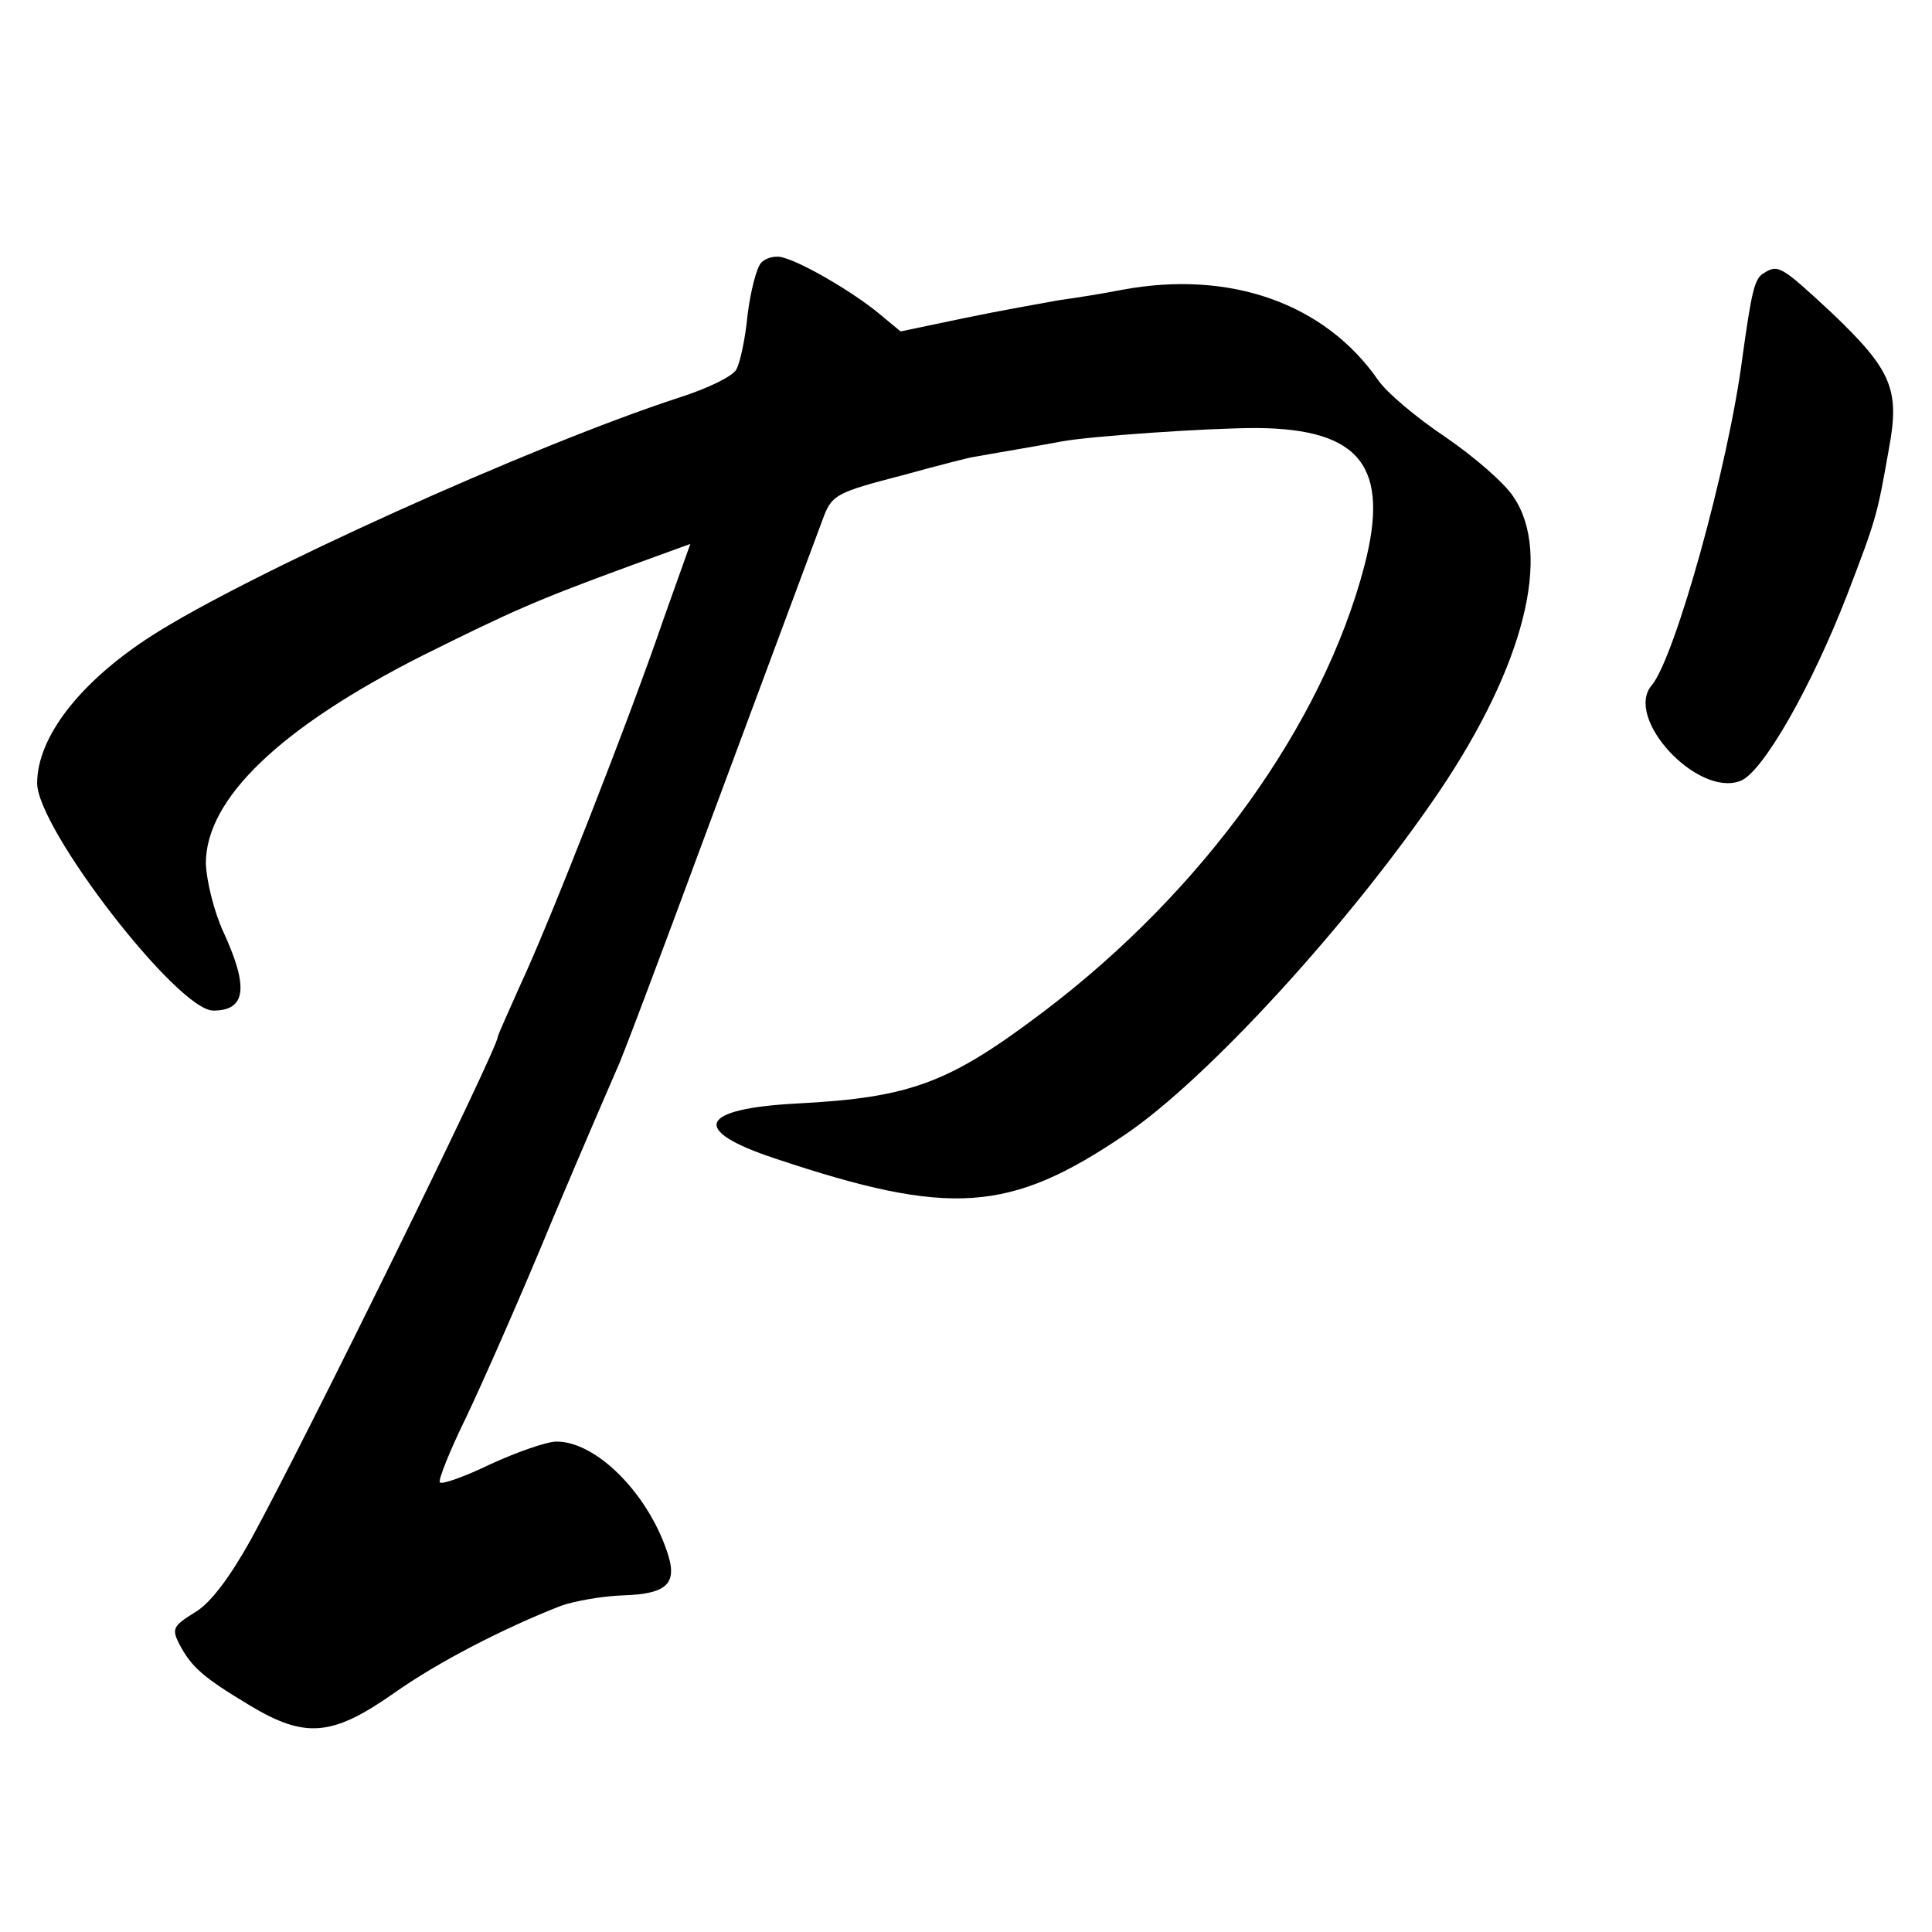
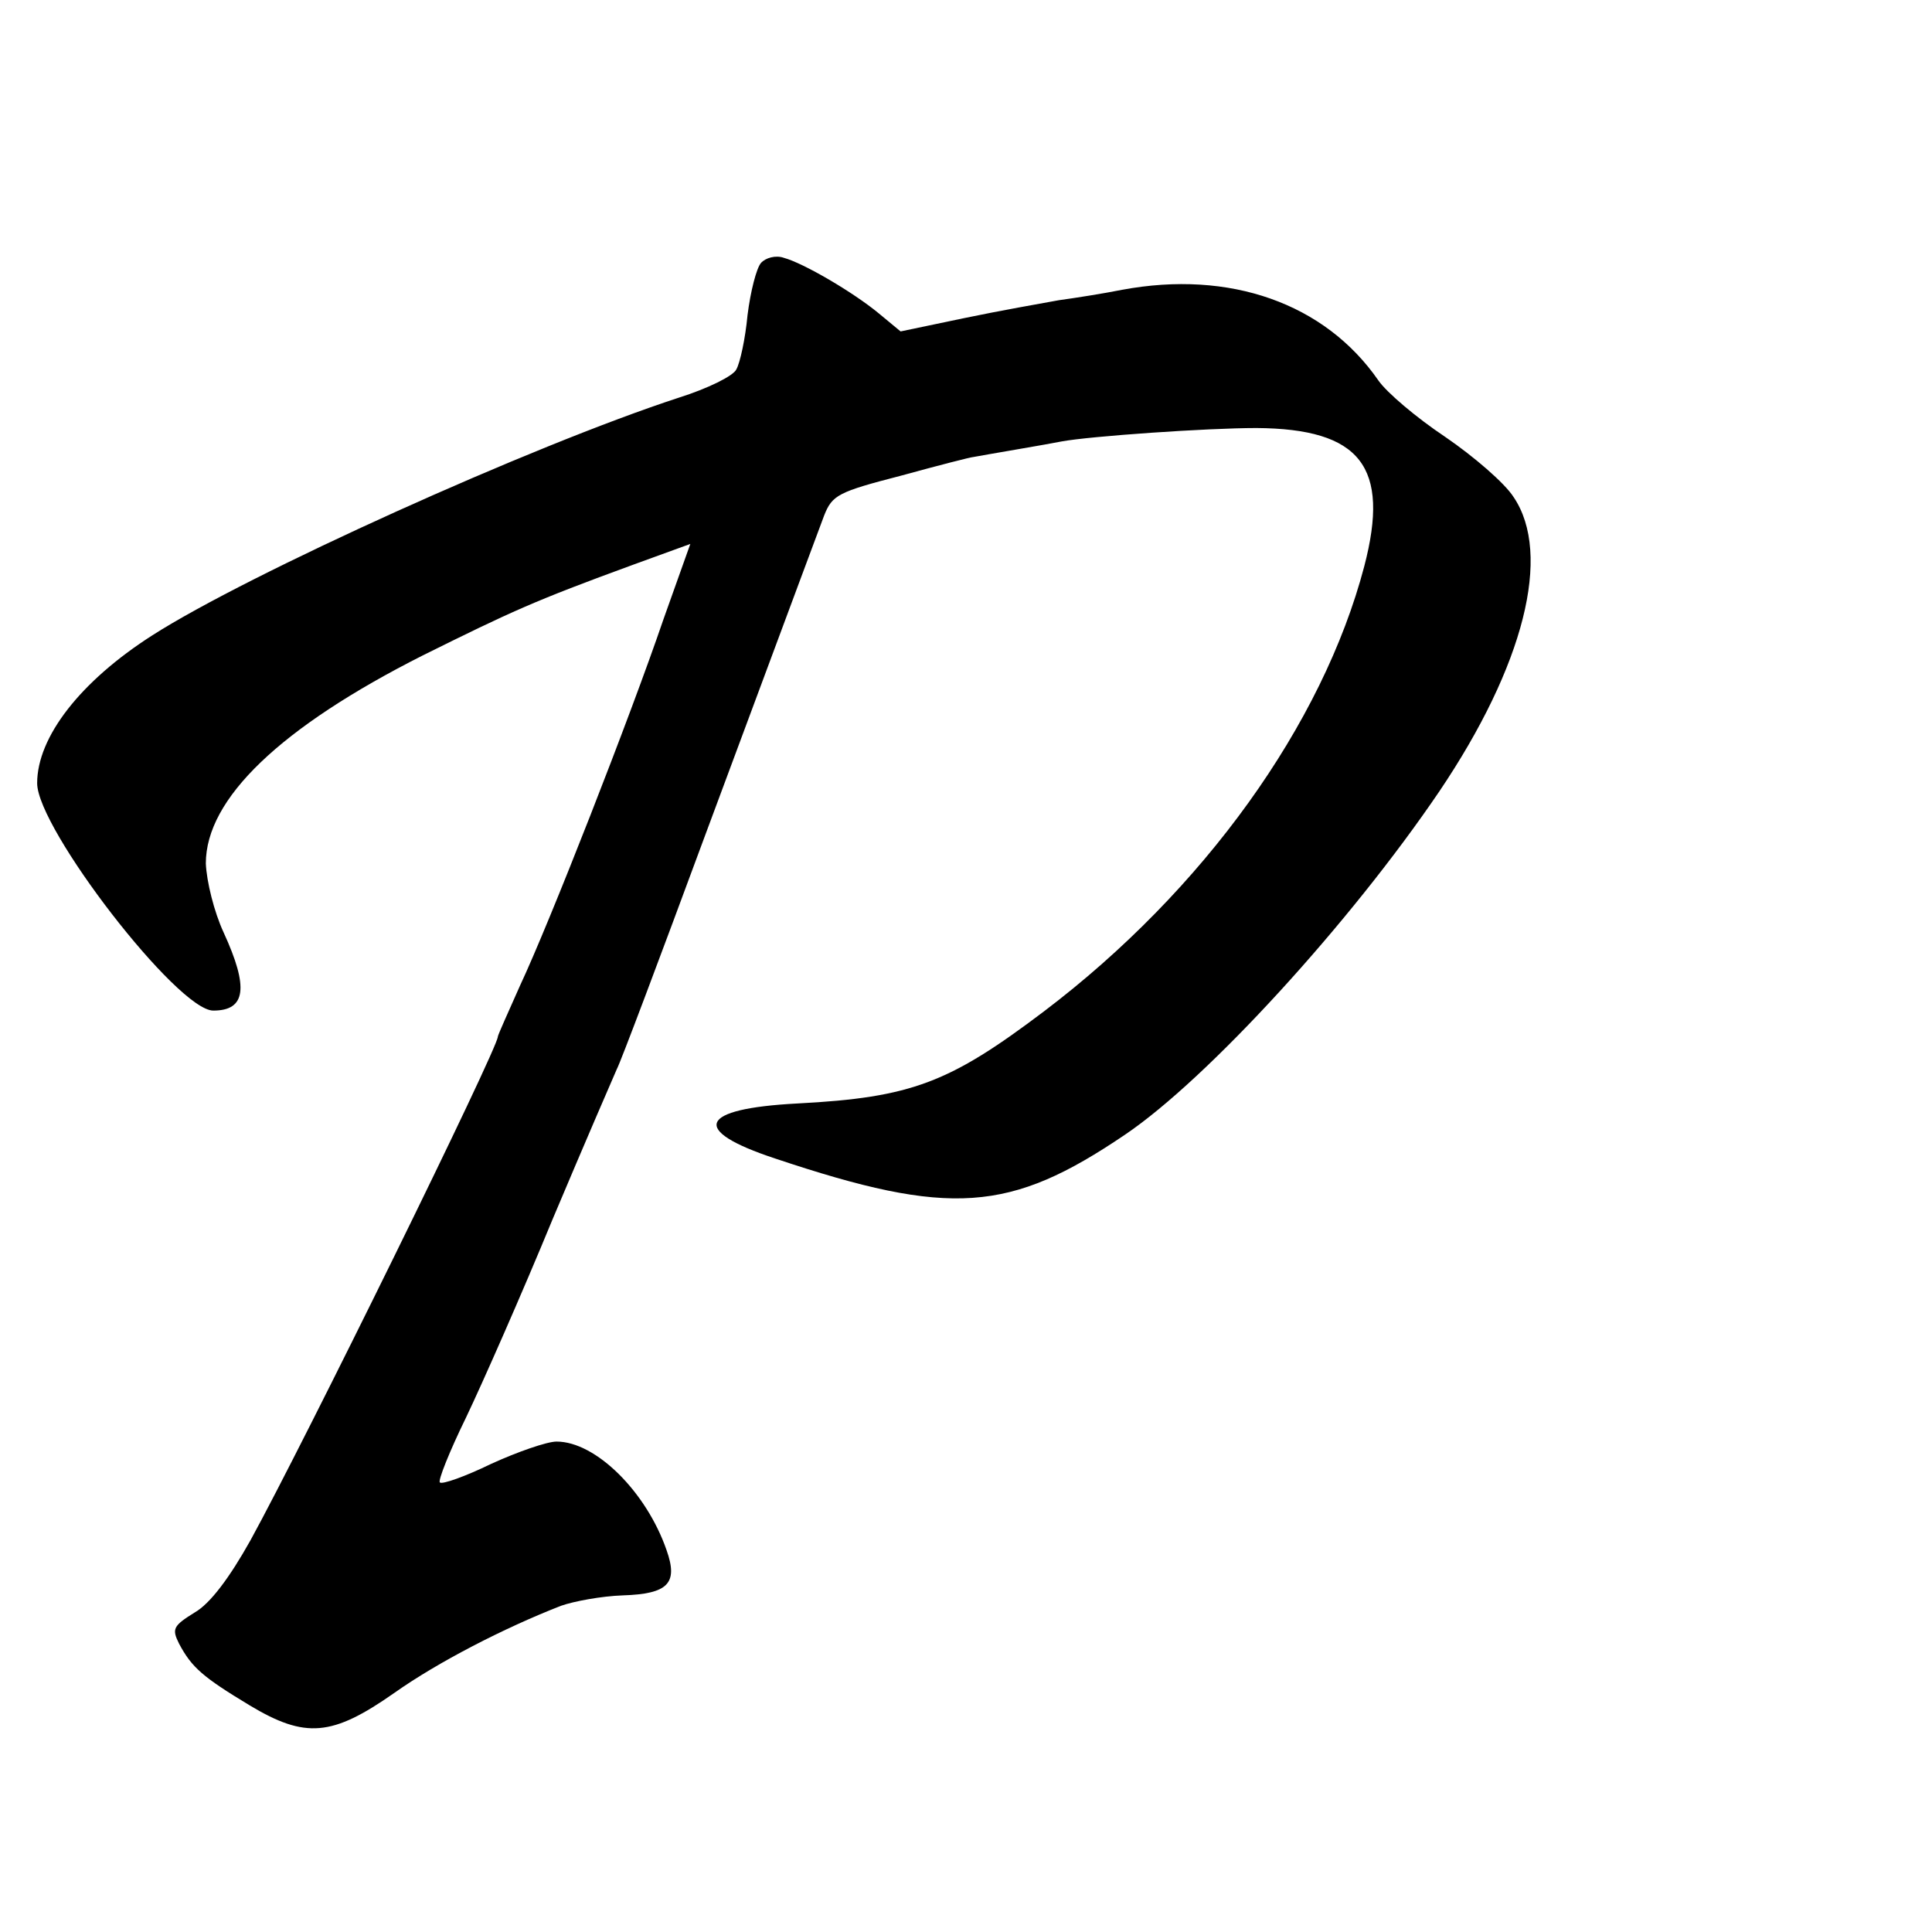
<svg xmlns="http://www.w3.org/2000/svg" version="1.0" width="260pt" height="260pt" viewBox="0 0 260 260" preserveAspectRatio="xMidYMid meet">
  <g transform="translate(0,260) scale(0.1,-0.1)" fill="#000000" stroke="none">
    <path d="M1024 2246 c-6 -7 -14 -38 -18 -70 -3 -32 -10 -64 -15 -73 -4 -9 -39 -26 -77 -38 -199 -65 -581 -238 -709 -320 -97 -62 -155 -137 -155 -199 0 -61 189 -306 237 -306 44 0 48 31 14 105 -13 28 -23 69 -24 93 0 87 100 183 292 280 119 59 149 73 283 122 l77 28 -36 -101 c-45 -132 -154 -410 -193 -493 -16 -36 -30 -67 -30 -69 0 -16 -261 -547 -333 -678 -28 -50 -54 -85 -75 -97 -29 -18 -31 -22 -21 -42 17 -32 32 -45 95 -83 75 -45 111 -42 195 17 58 41 147 87 224 117 17 6 54 13 83 14 61 2 75 16 59 61 -27 78 -95 146 -148 146 -13 0 -53 -14 -88 -30 -35 -17 -66 -28 -69 -25 -3 2 13 42 35 87 22 46 75 166 117 268 43 102 82 192 86 201 5 9 58 150 119 315 143 384 146 393 160 430 11 28 19 32 104 54 51 14 94 25 97 25 10 2 105 18 119 21 38 7 195 18 262 18 140 -1 180 -52 145 -186 -56 -213 -216 -436 -431 -599 -127 -96 -178 -116 -332 -124 -133 -7 -145 -36 -30 -74 236 -79 316 -73 471 32 111 75 303 285 423 462 114 169 152 319 100 396 -12 19 -54 55 -92 81 -39 26 -79 60 -90 76 -72 104 -200 149 -345 122 -25 -5 -63 -11 -85 -14 -22 -4 -79 -14 -127 -24 l-86 -18 -29 24 c-35 29 -102 68 -128 75 -11 4 -25 0 -31 -7z" />
-     <path d="M2373 2232 c-12 -7 -16 -26 -28 -112 -19 -148 -91 -405 -122 -442 -38 -44 61 -151 119 -129 30 11 96 127 144 251 39 102 40 105 56 196 15 80 4 106 -78 184 -67 62 -71 65 -91 52z" />
  </g>
</svg>